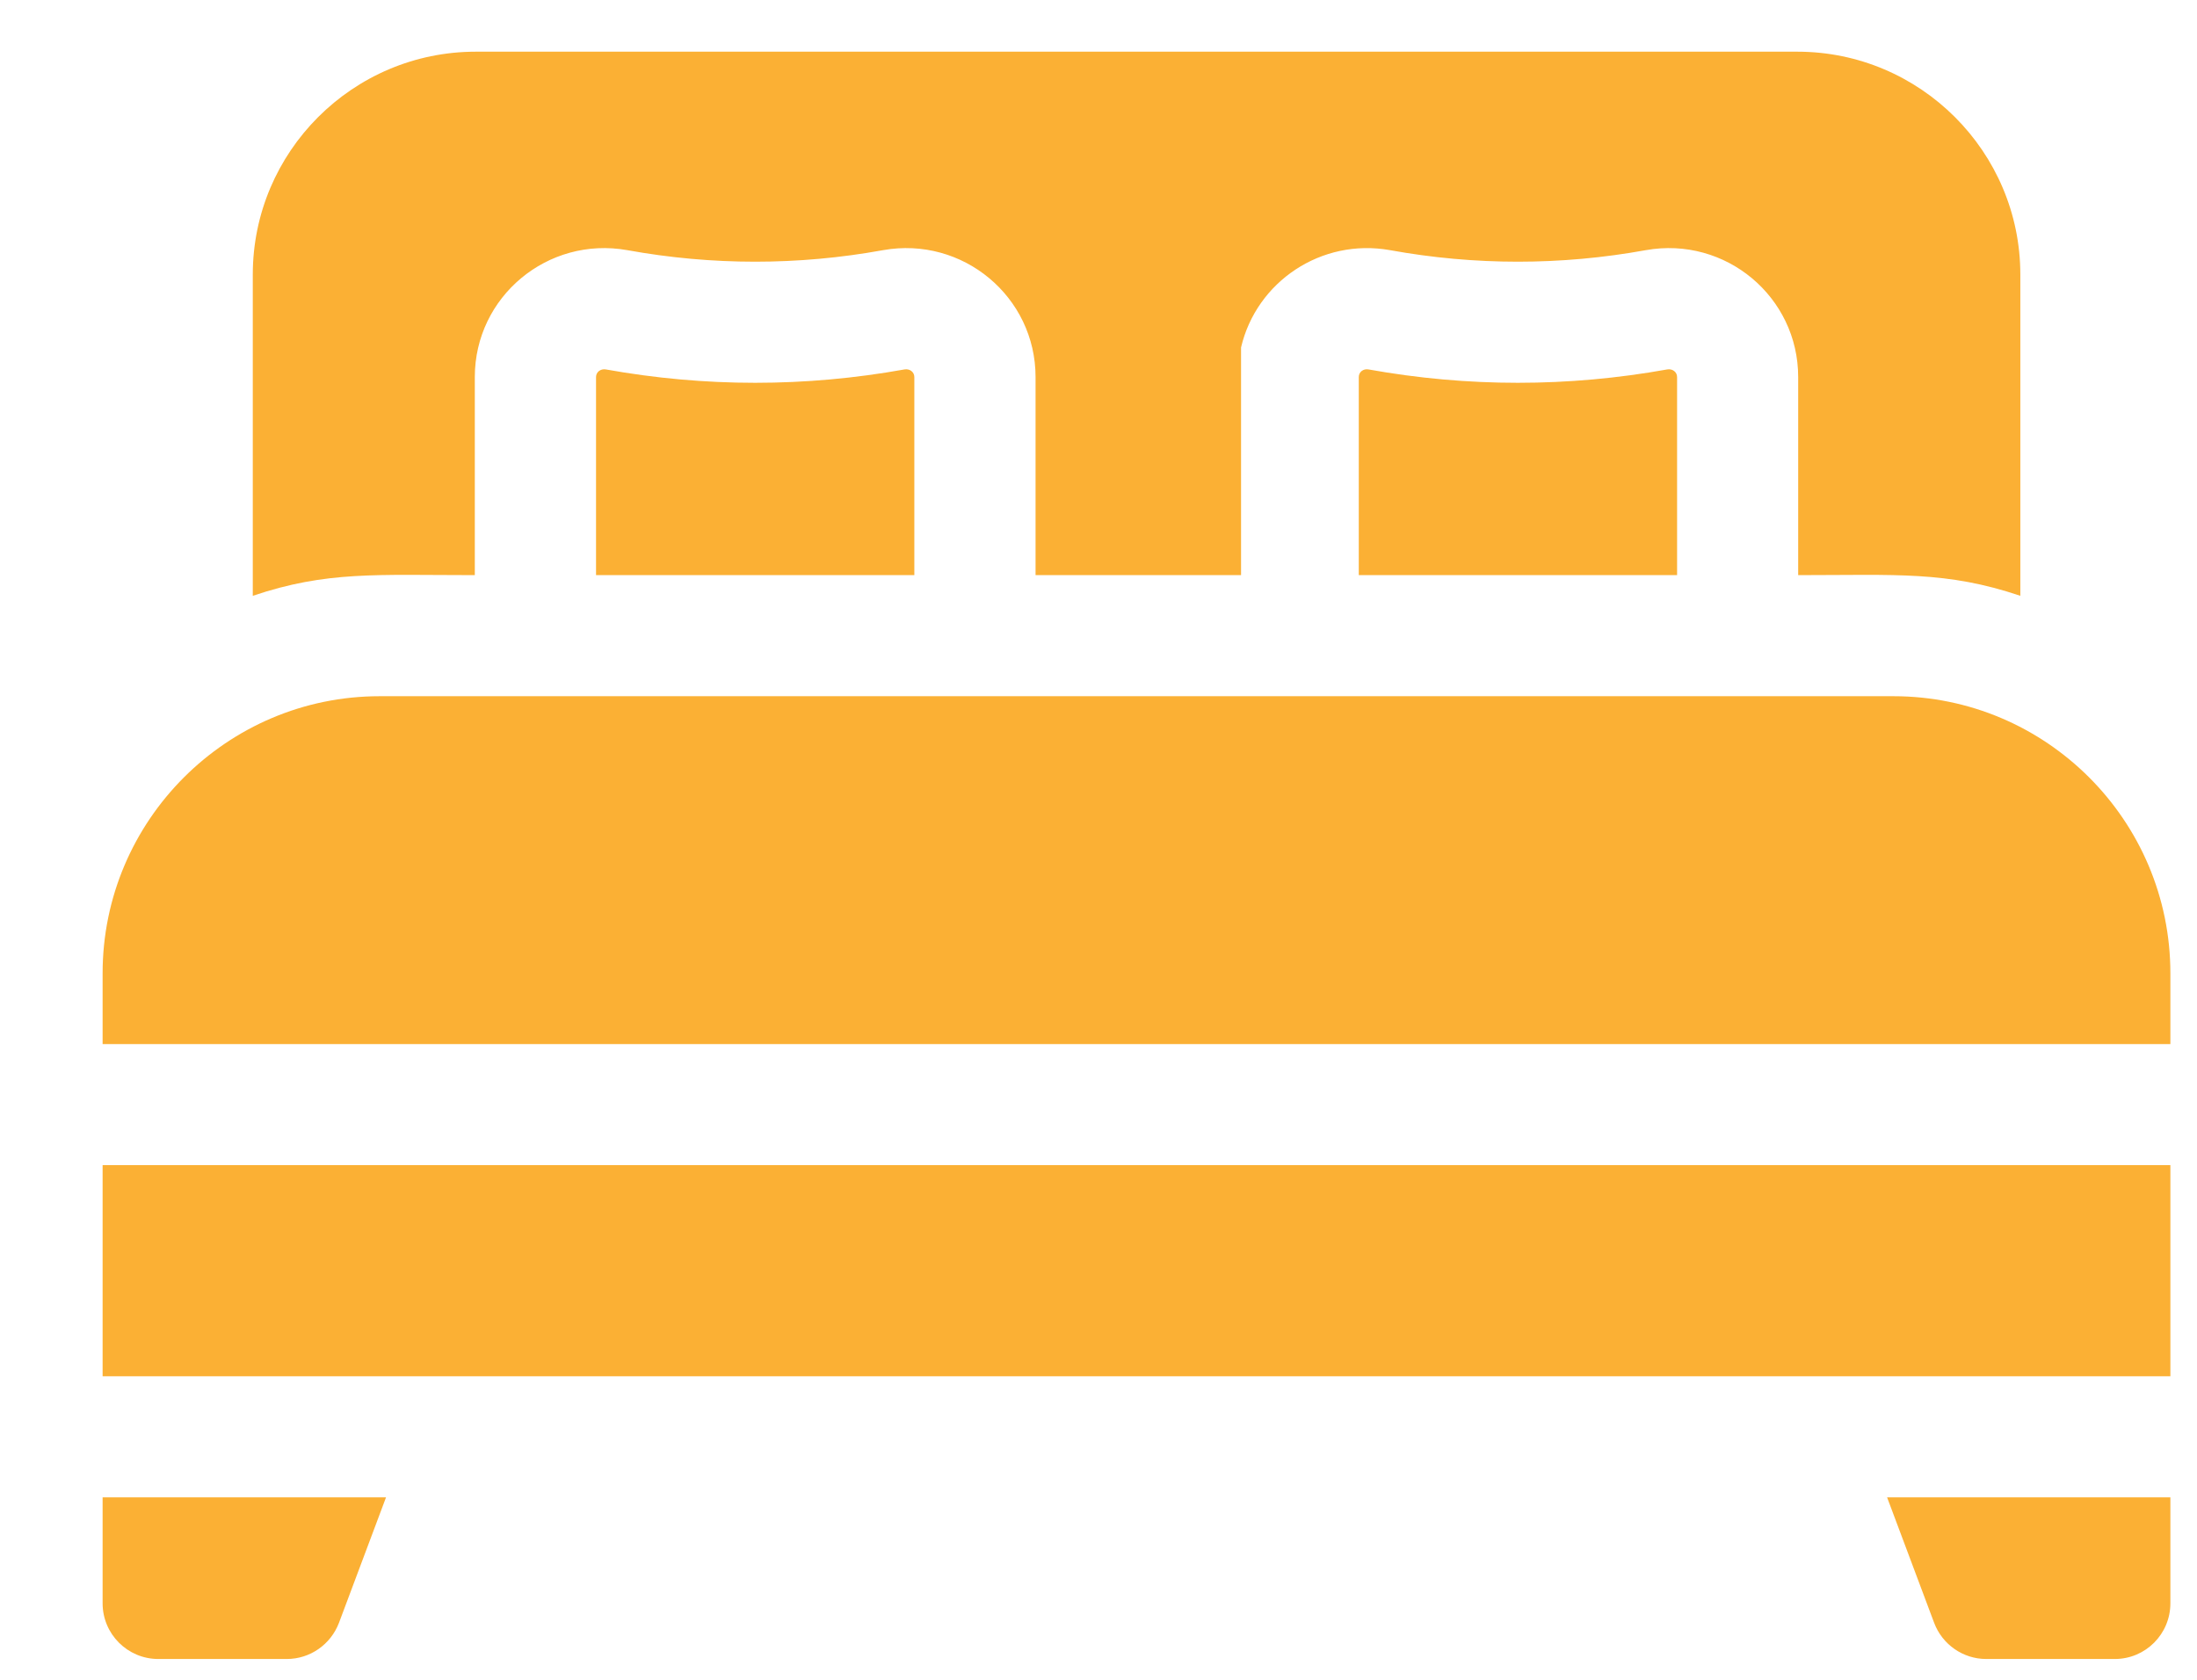
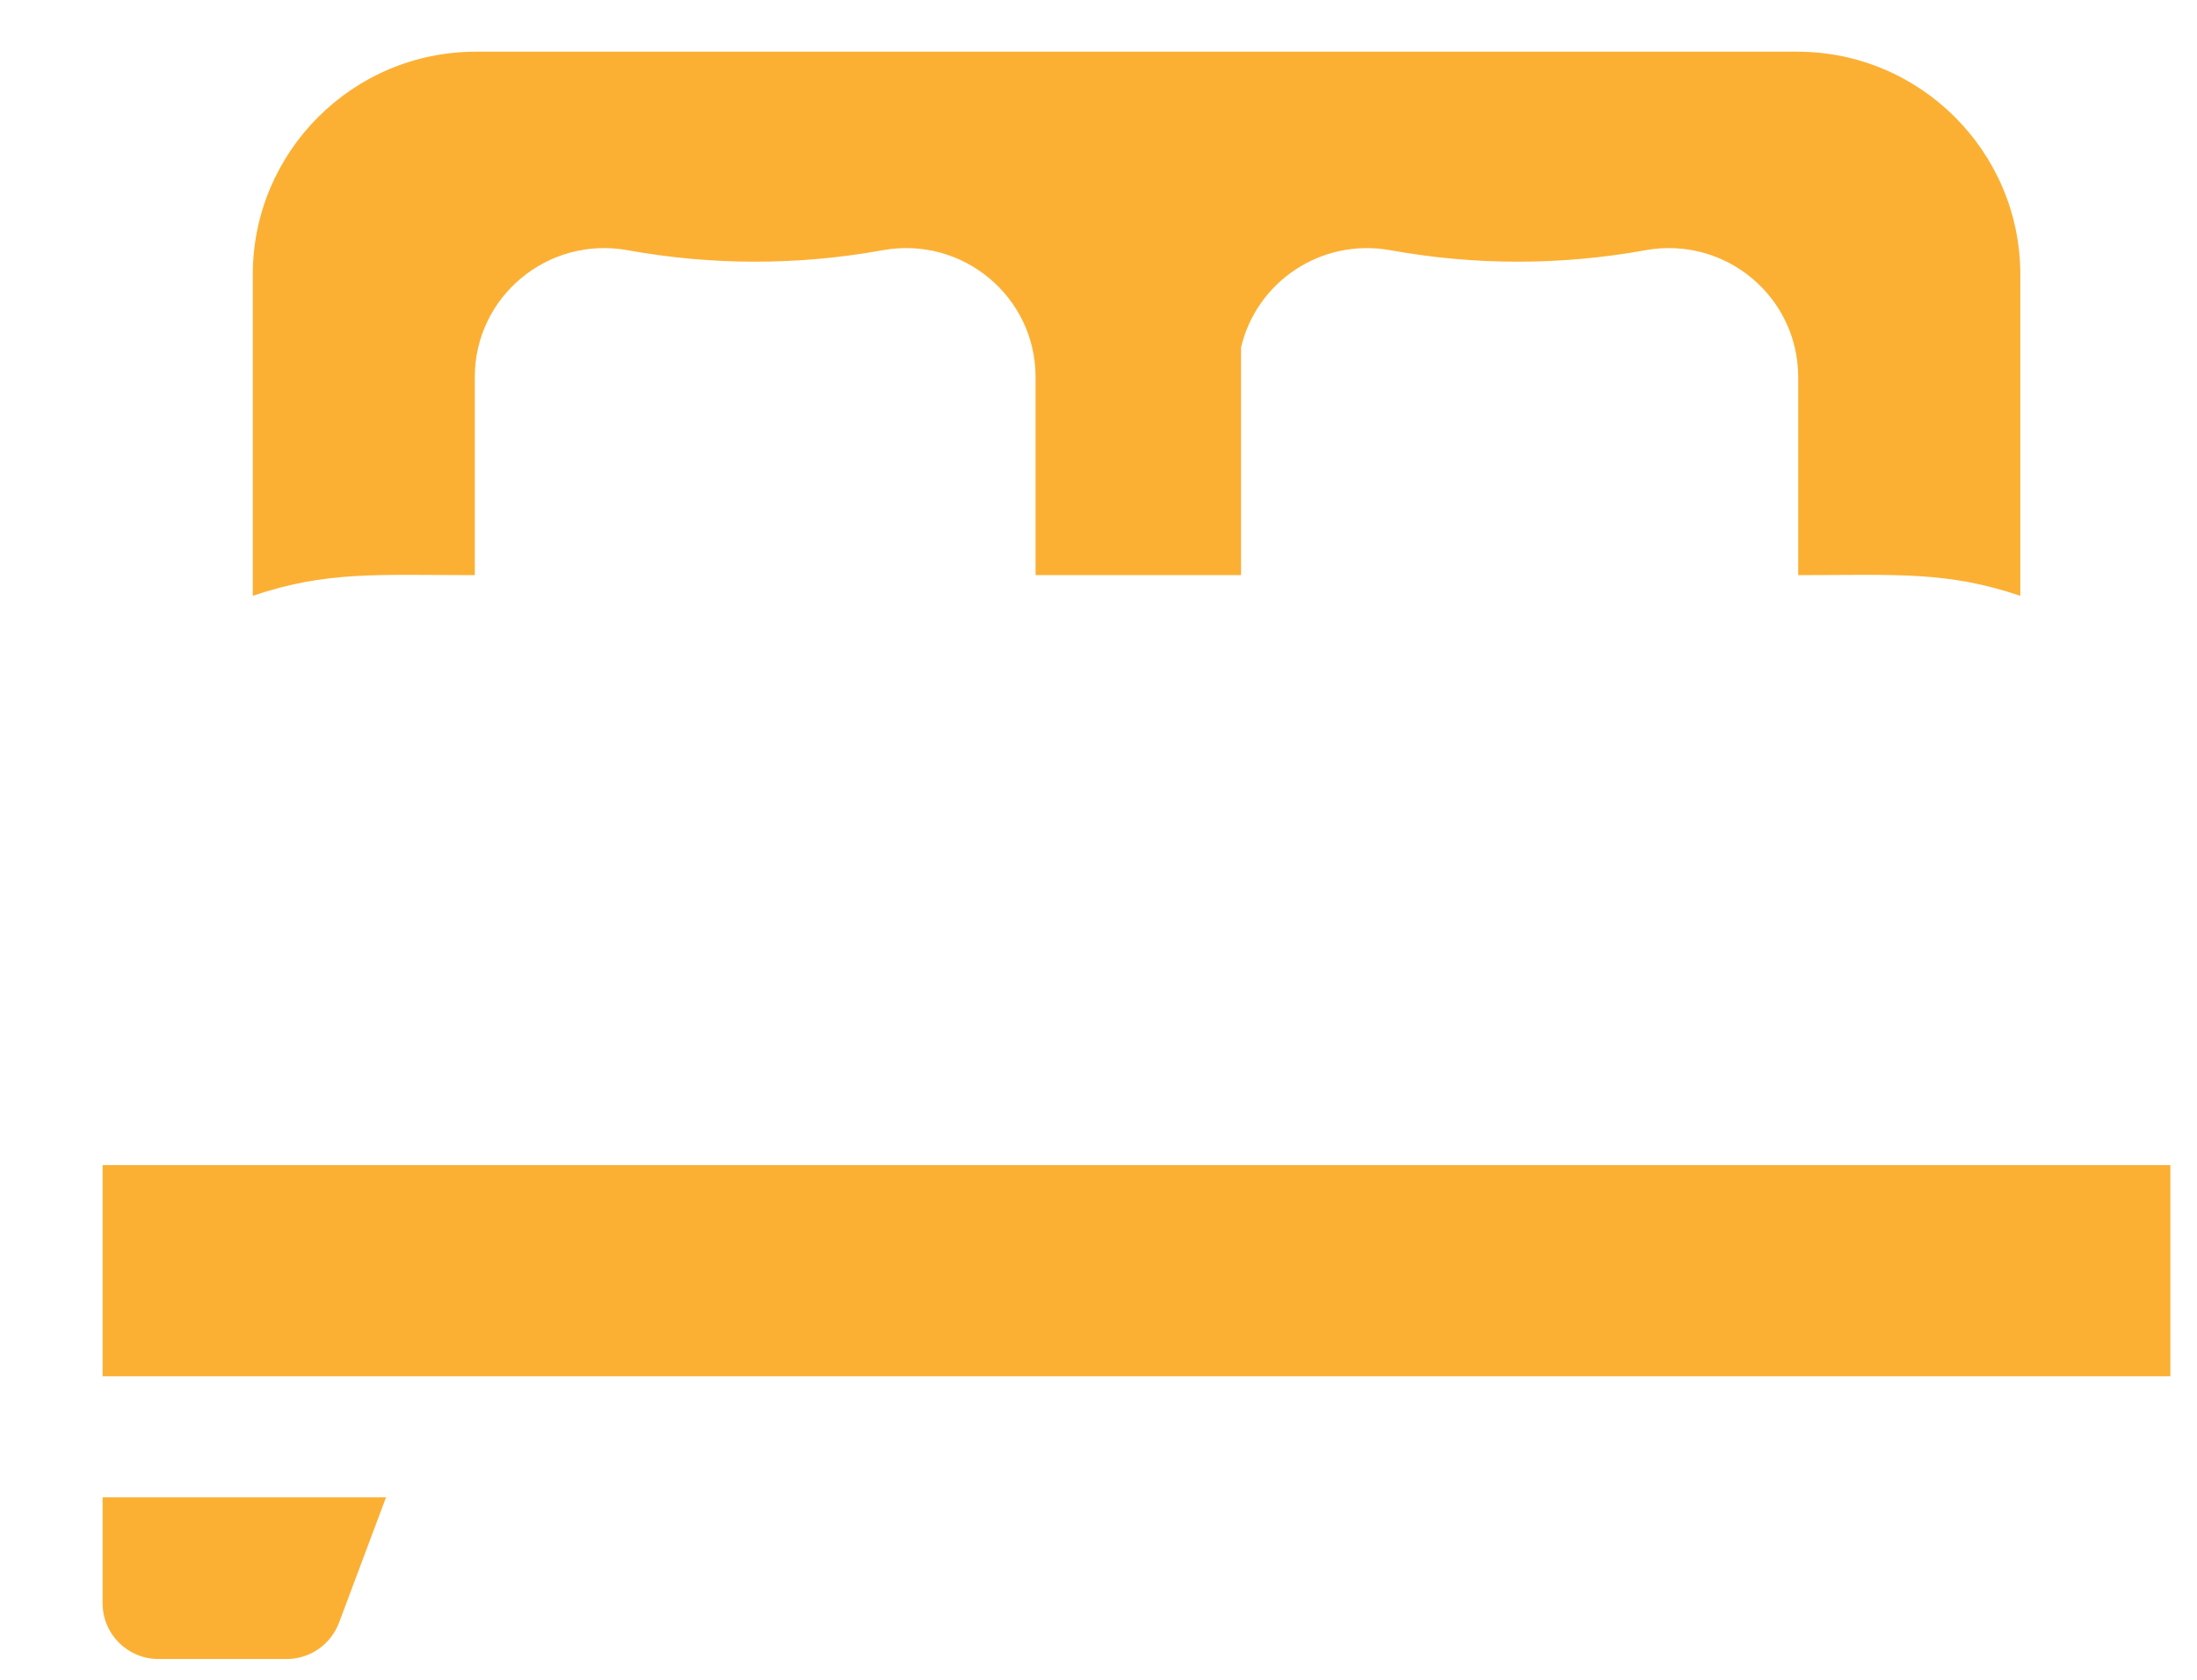
<svg xmlns="http://www.w3.org/2000/svg" width="17" height="13" viewBox="0 0 17 13" fill="none">
-   <path d="M6.999 2.859C6.232 2.997 5.455 2.997 4.688 2.859C4.648 2.852 4.612 2.879 4.612 2.918V4.451H7.075V2.918C7.075 2.878 7.038 2.852 6.999 2.859Z" fill="#FBB034" />
  <path d="M3.674 4.451V2.918C3.674 2.296 4.238 1.826 4.854 1.936C5.511 2.055 6.176 2.055 6.833 1.936C7.45 1.826 8.013 2.297 8.013 2.918V4.451H9.603V2.689C9.722 2.18 10.224 1.841 10.756 1.936C11.412 2.055 12.078 2.055 12.735 1.936C13.352 1.826 13.914 2.297 13.914 2.918V4.451C14.676 4.451 15.06 4.418 15.633 4.611V2.125C15.633 1.174 14.858 0.4 13.907 0.4C13.761 0.4 3.828 0.4 3.682 0.4C2.73 0.4 1.956 1.174 1.956 2.125V4.611C2.529 4.418 2.909 4.451 3.674 4.451Z" fill="#FBB034" />
-   <path d="M12.901 2.859C12.134 2.997 11.356 2.997 10.589 2.859C10.55 2.852 10.514 2.878 10.514 2.918V4.451H12.977V2.918C12.977 2.878 12.94 2.852 12.901 2.859Z" fill="#FBB034" />
  <path d="M0.794 12.408C0.794 12.646 0.987 12.839 1.225 12.839H2.219C2.399 12.839 2.559 12.727 2.623 12.559L2.987 11.588H0.794V12.408Z" fill="#FBB034" />
-   <path d="M14.966 12.559C15.029 12.727 15.19 12.839 15.369 12.839H16.364C16.602 12.839 16.794 12.646 16.794 12.408V11.588H14.602L14.966 12.559Z" fill="#FBB034" />
-   <path d="M14.651 5.388H2.938C1.756 5.388 0.794 6.35 0.794 7.532V8.08H16.794V7.532C16.794 6.35 15.833 5.388 14.651 5.388Z" fill="#FBB034" />
  <path d="M0.794 9.017H16.794V10.651H0.794V9.017Z" fill="#FBB034" />
</svg>